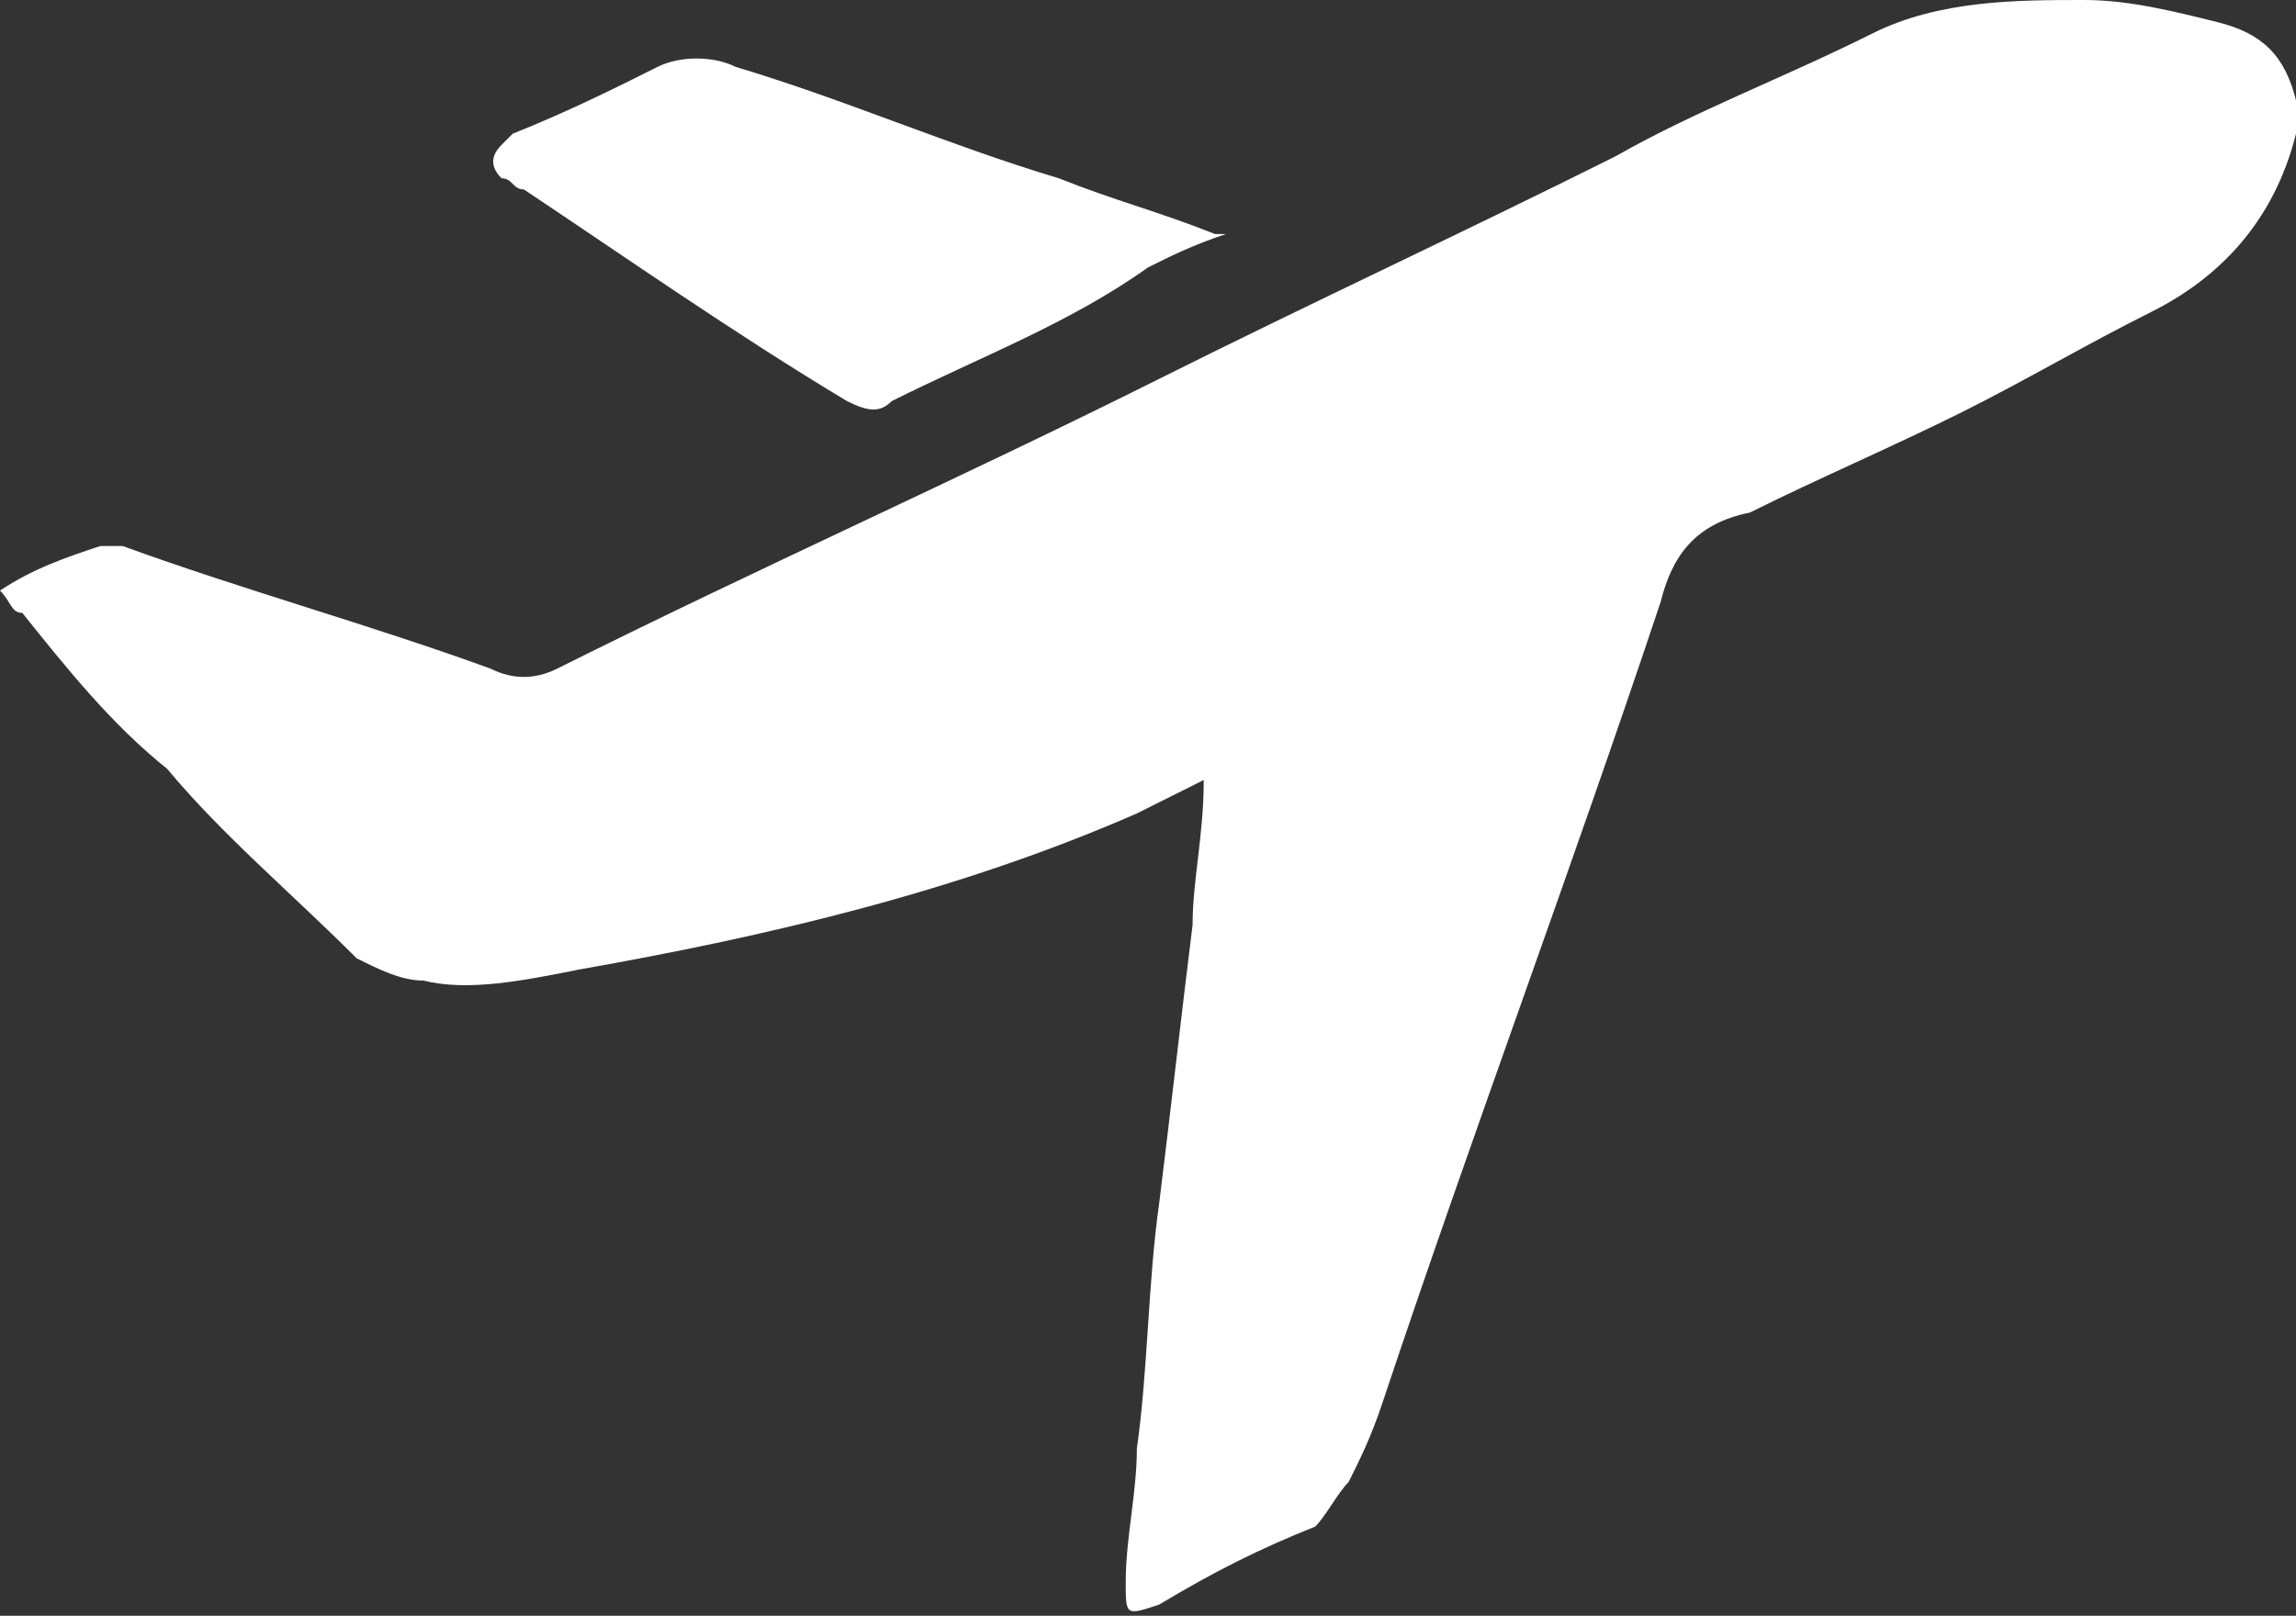
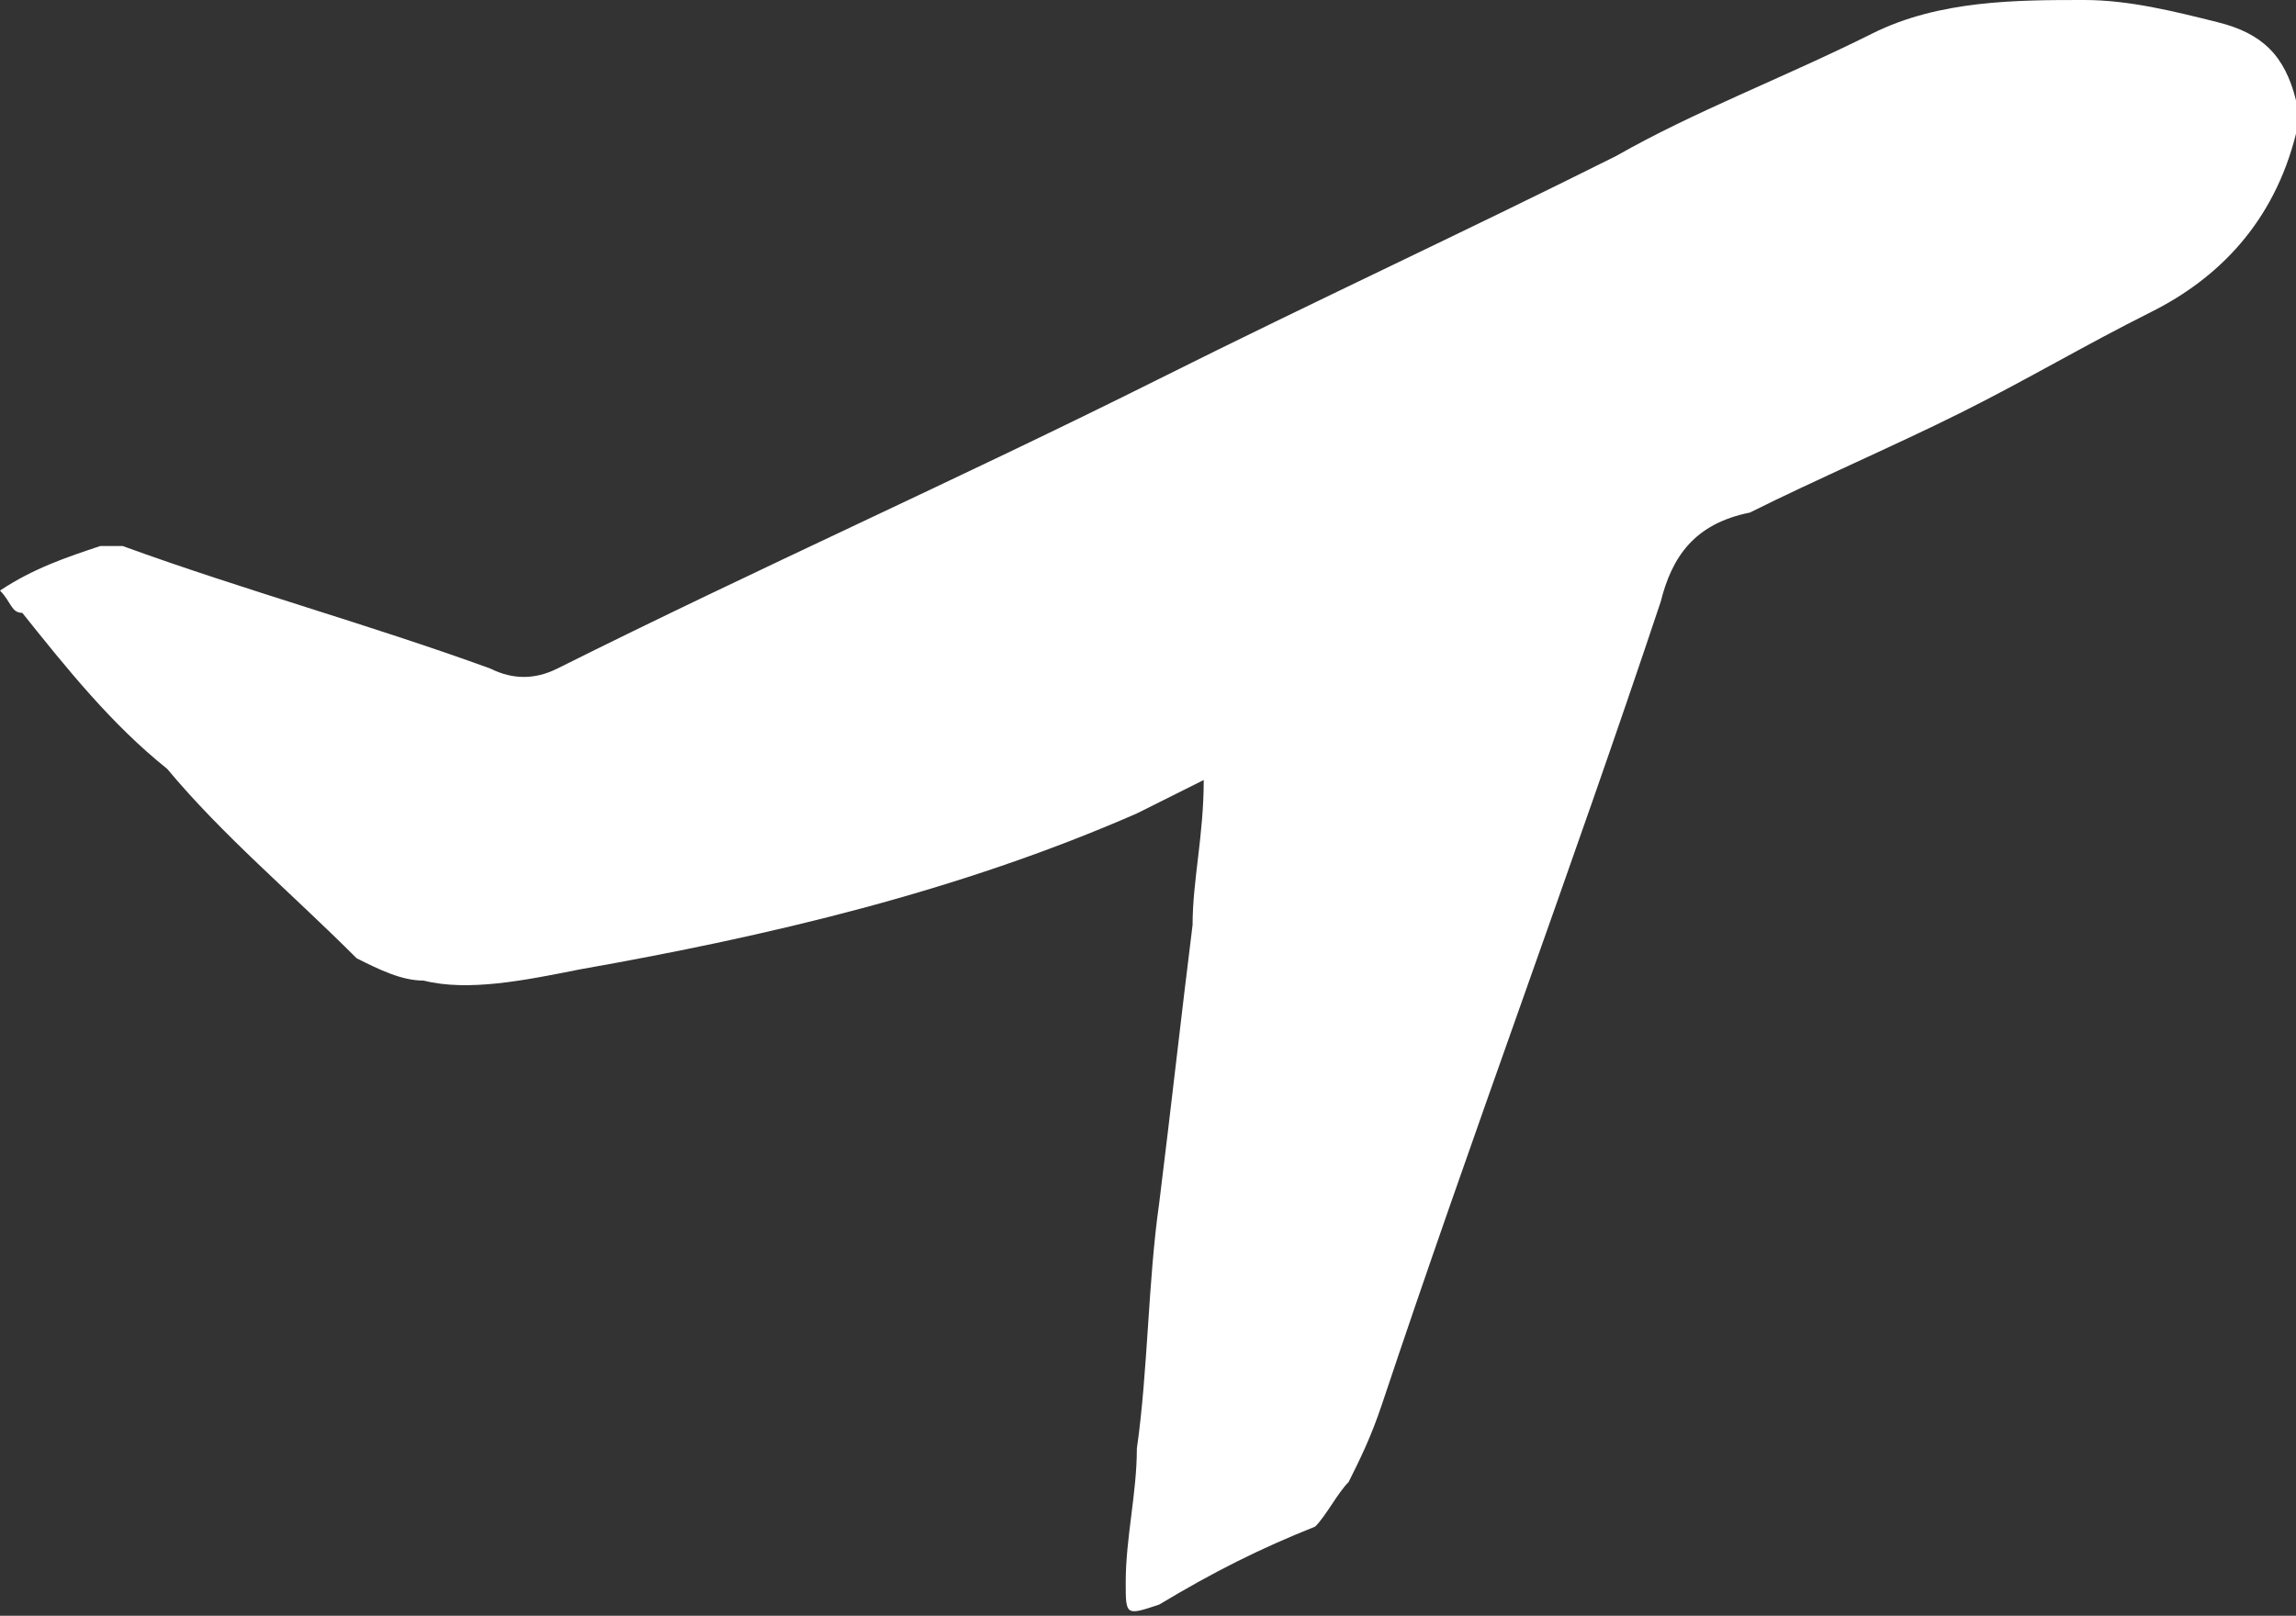
<svg xmlns="http://www.w3.org/2000/svg" id="Слой_1" x="0px" y="0px" viewBox="0 0 20.6 14.5" style="enable-background:new 0 0 20.6 14.5;" xml:space="preserve">
  <rect x="0" y="0" width="20.6" height="14.5" fill="#333333" stroke="none" />
  <style type="text/css"> .st0{fill:#FFFFFF;} </style>
  <g id="rRE7fX_1_">
    <g>
      <path class="st0" d="M20.6,1.2c-0.2,0.8-0.7,1.3-1.3,1.6c-0.6,0.3-1.1,0.6-1.7,0.9c-0.6,0.3-1.3,0.6-1.9,0.9 C15.2,4.7,15,5,14.9,5.4c-0.8,2.4-1.7,4.8-2.5,7.2c-0.1,0.3-0.2,0.5-0.3,0.7c-0.1,0.1-0.2,0.3-0.3,0.4c-0.5,0.2-0.9,0.4-1.4,0.7 c-0.3,0.1-0.3,0.1-0.3-0.2c0-0.4,0.1-0.8,0.1-1.2c0.1-0.7,0.1-1.5,0.2-2.2c0.1-0.8,0.2-1.7,0.3-2.5c0-0.4,0.1-0.8,0.1-1.3 c-0.2,0.1-0.4,0.2-0.6,0.3C8.6,8,6.9,8.4,5.2,8.7C4.7,8.8,4.2,8.9,3.8,8.8c-0.2,0-0.4-0.1-0.6-0.2C2.6,8,2,7.5,1.5,6.9 C1,6.5,0.6,6,0.2,5.5C0.1,5.5,0.1,5.4,0,5.3C0.3,5.1,0.6,5,0.9,4.9c0.1,0,0.2,0,0.2,0C2.2,5.3,3.3,5.6,4.4,6C4.6,6.1,4.8,6.1,5,6 c1.8-0.9,3.6-1.7,5.4-2.6c1.4-0.7,2.7-1.3,4.1-2C15.2,1,16,0.7,16.8,0.3C17.4,0,18.1,0,18.7,0c0.4,0,0.8,0.1,1.2,0.2 c0.4,0.1,0.6,0.3,0.7,0.7C20.6,1,20.6,1.1,20.6,1.2z" />
-       <path class="st0" d="M11,2.1c-0.3,0.1-0.5,0.2-0.7,0.3C9.6,2.9,8.8,3.2,8,3.6c-0.1,0.1-0.2,0.1-0.4,0c-1-0.6-2-1.3-2.9-1.9 c-0.1,0-0.1-0.1-0.2-0.1c-0.1-0.1-0.1-0.2,0-0.3c0,0,0.1-0.1,0.1-0.1C5.1,1,5.5,0.8,5.9,0.6c0.2-0.1,0.5-0.1,0.7,0 c1,0.3,1.9,0.7,2.9,1c0.5,0.2,0.9,0.3,1.4,0.5C10.9,2.1,10.9,2.1,11,2.1z" />
    </g>
  </g>
</svg>